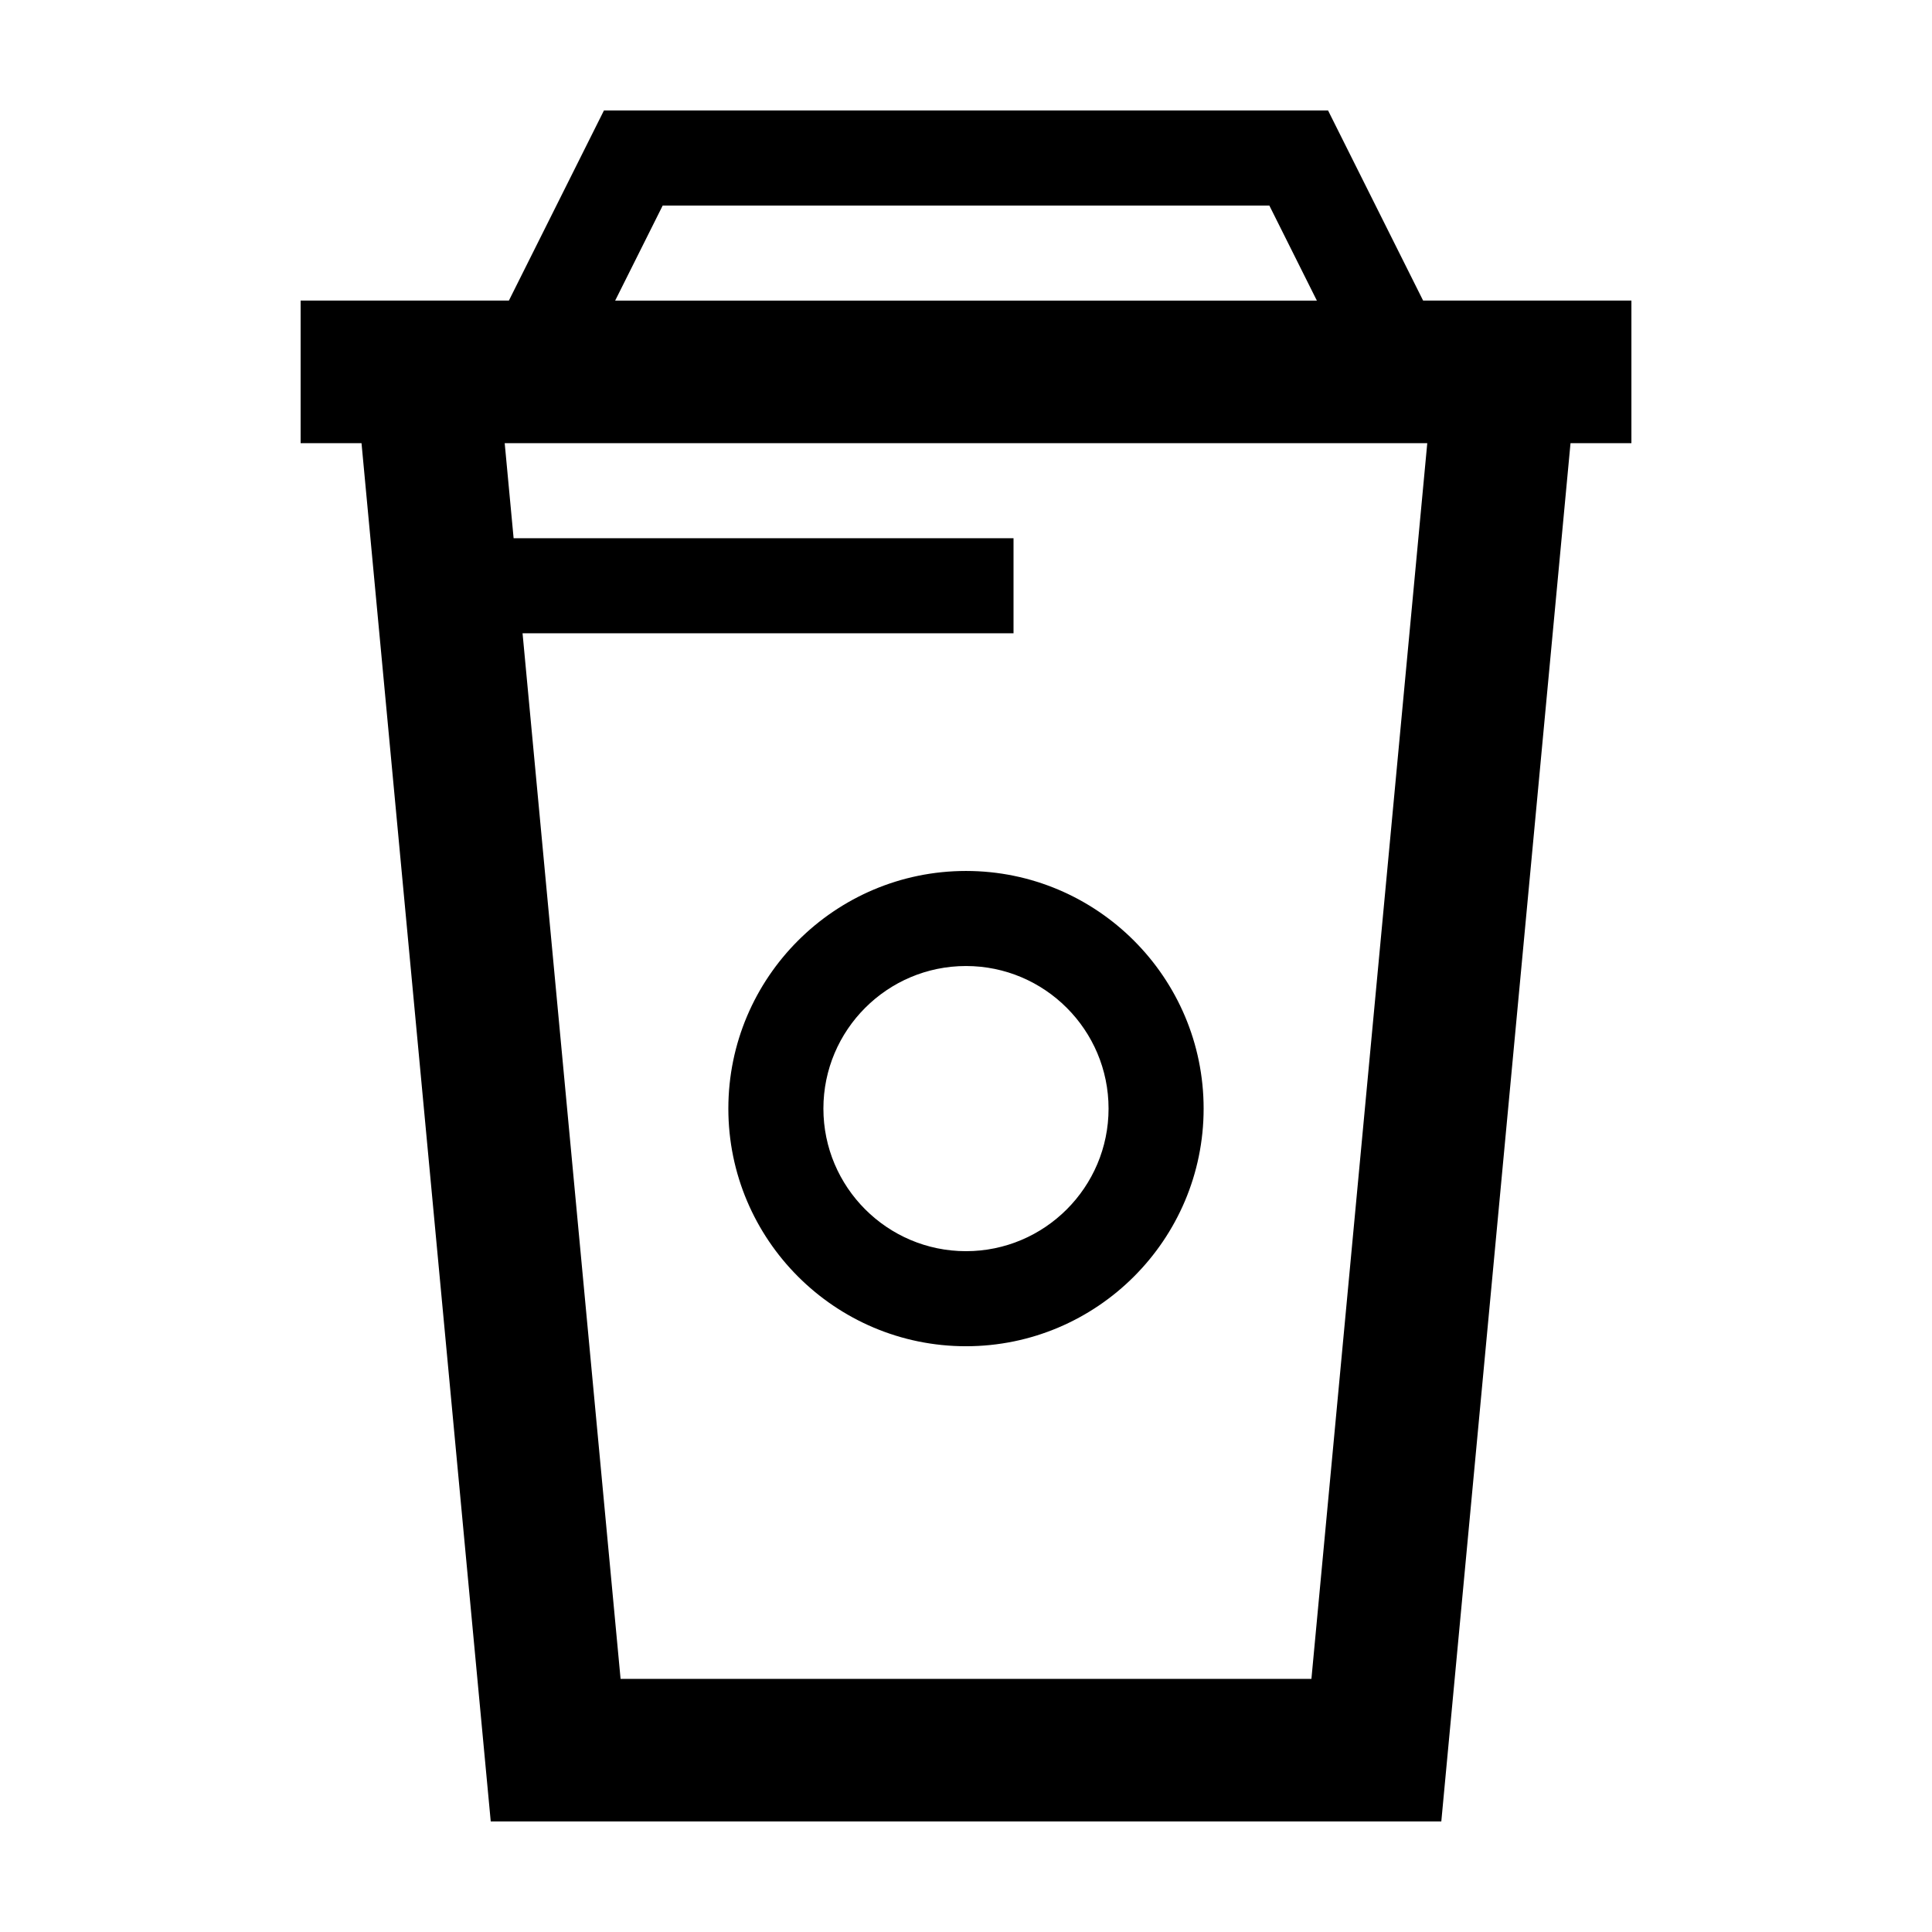
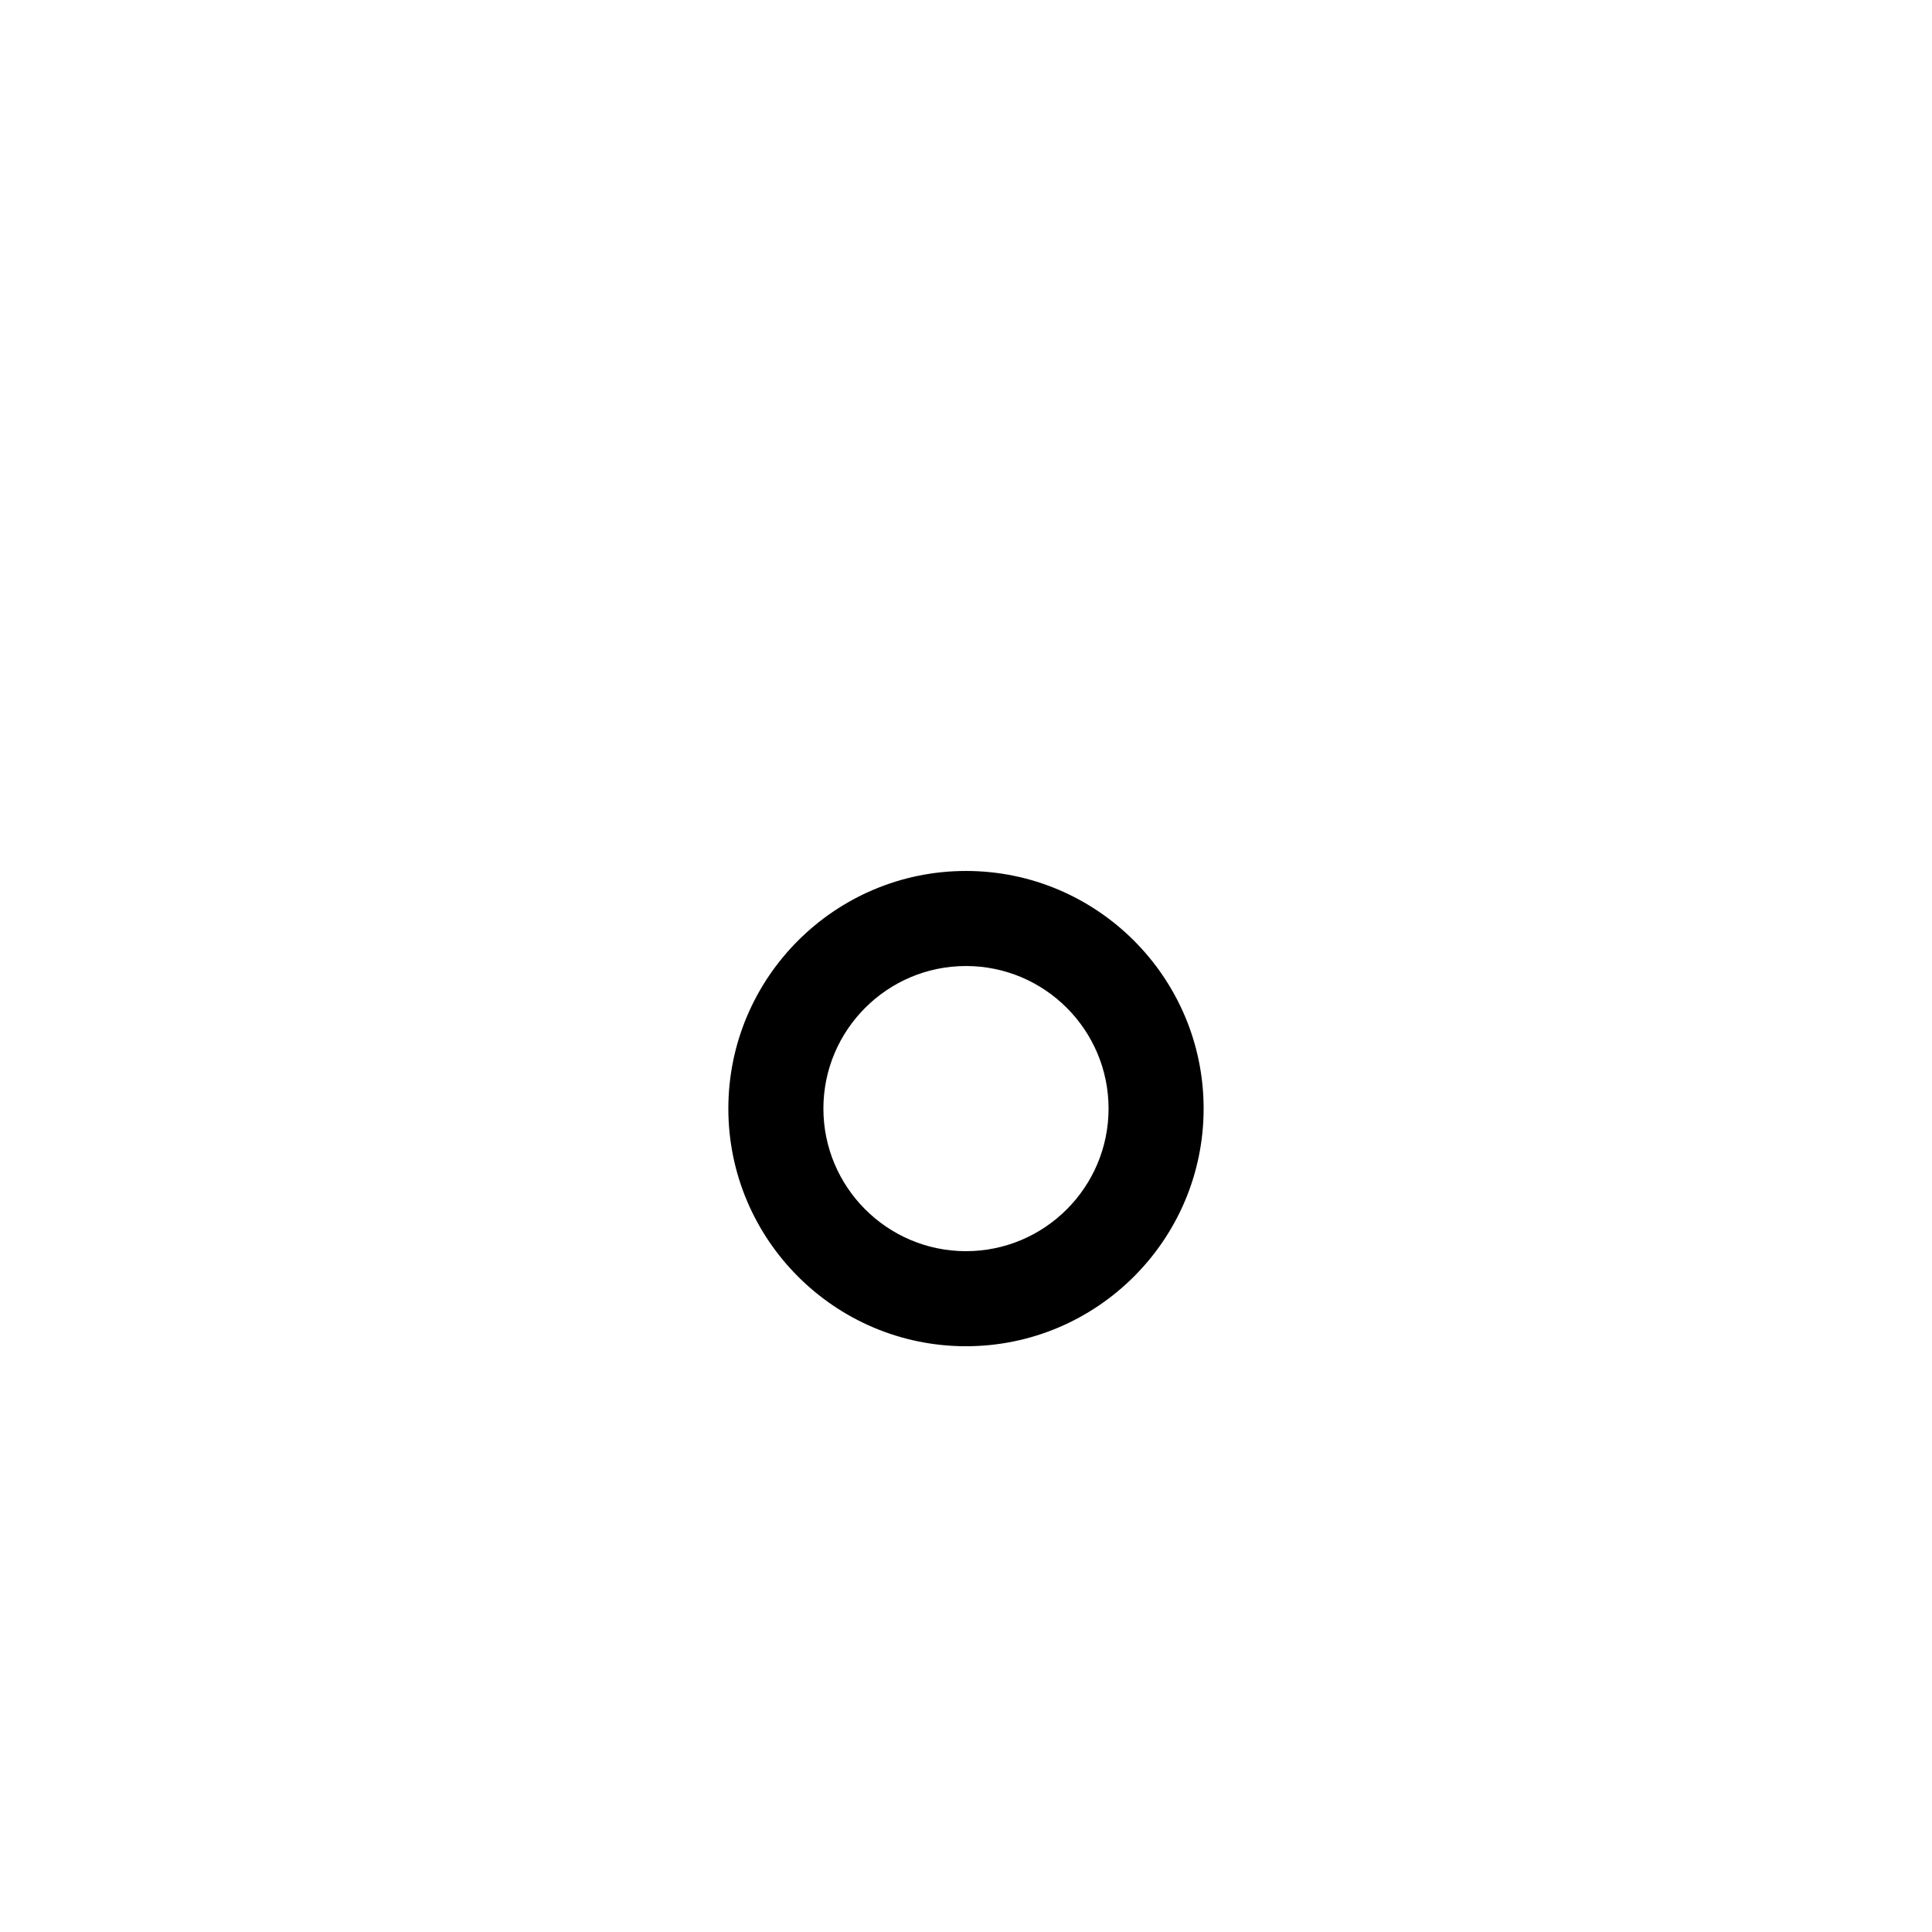
<svg xmlns="http://www.w3.org/2000/svg" fill="#000000" width="800px" height="800px" version="1.1" viewBox="144 144 512 512">
  <g>
-     <path d="m563.74 223.66h-42.598l-25.191-50.383h-191.9l-25.191 50.383h-55.191v37.785h16.137l34.246 365.26h251.91l34.242-365.26h16.137v-37.785zm-244.12-25.188h160.77l12.594 25.191h-185.96zm171.92 390.45h-183.08l-25.977-277.09h130.11v-25.191h-132.48l-2.363-25.191h244.49z" />
    <path d="m337.02 437.79c0 34.727 28.246 62.977 62.977 62.977 34.727 0 62.977-28.25 62.977-62.977 0-34.73-28.25-62.977-62.977-62.977-34.73 0-62.977 28.246-62.977 62.977zm100.76 0c0 20.836-16.949 37.785-37.785 37.785s-37.785-16.949-37.785-37.785c-0.004-20.84 16.945-37.785 37.785-37.785 20.836 0 37.785 16.945 37.785 37.785z" />
  </g>
</svg>